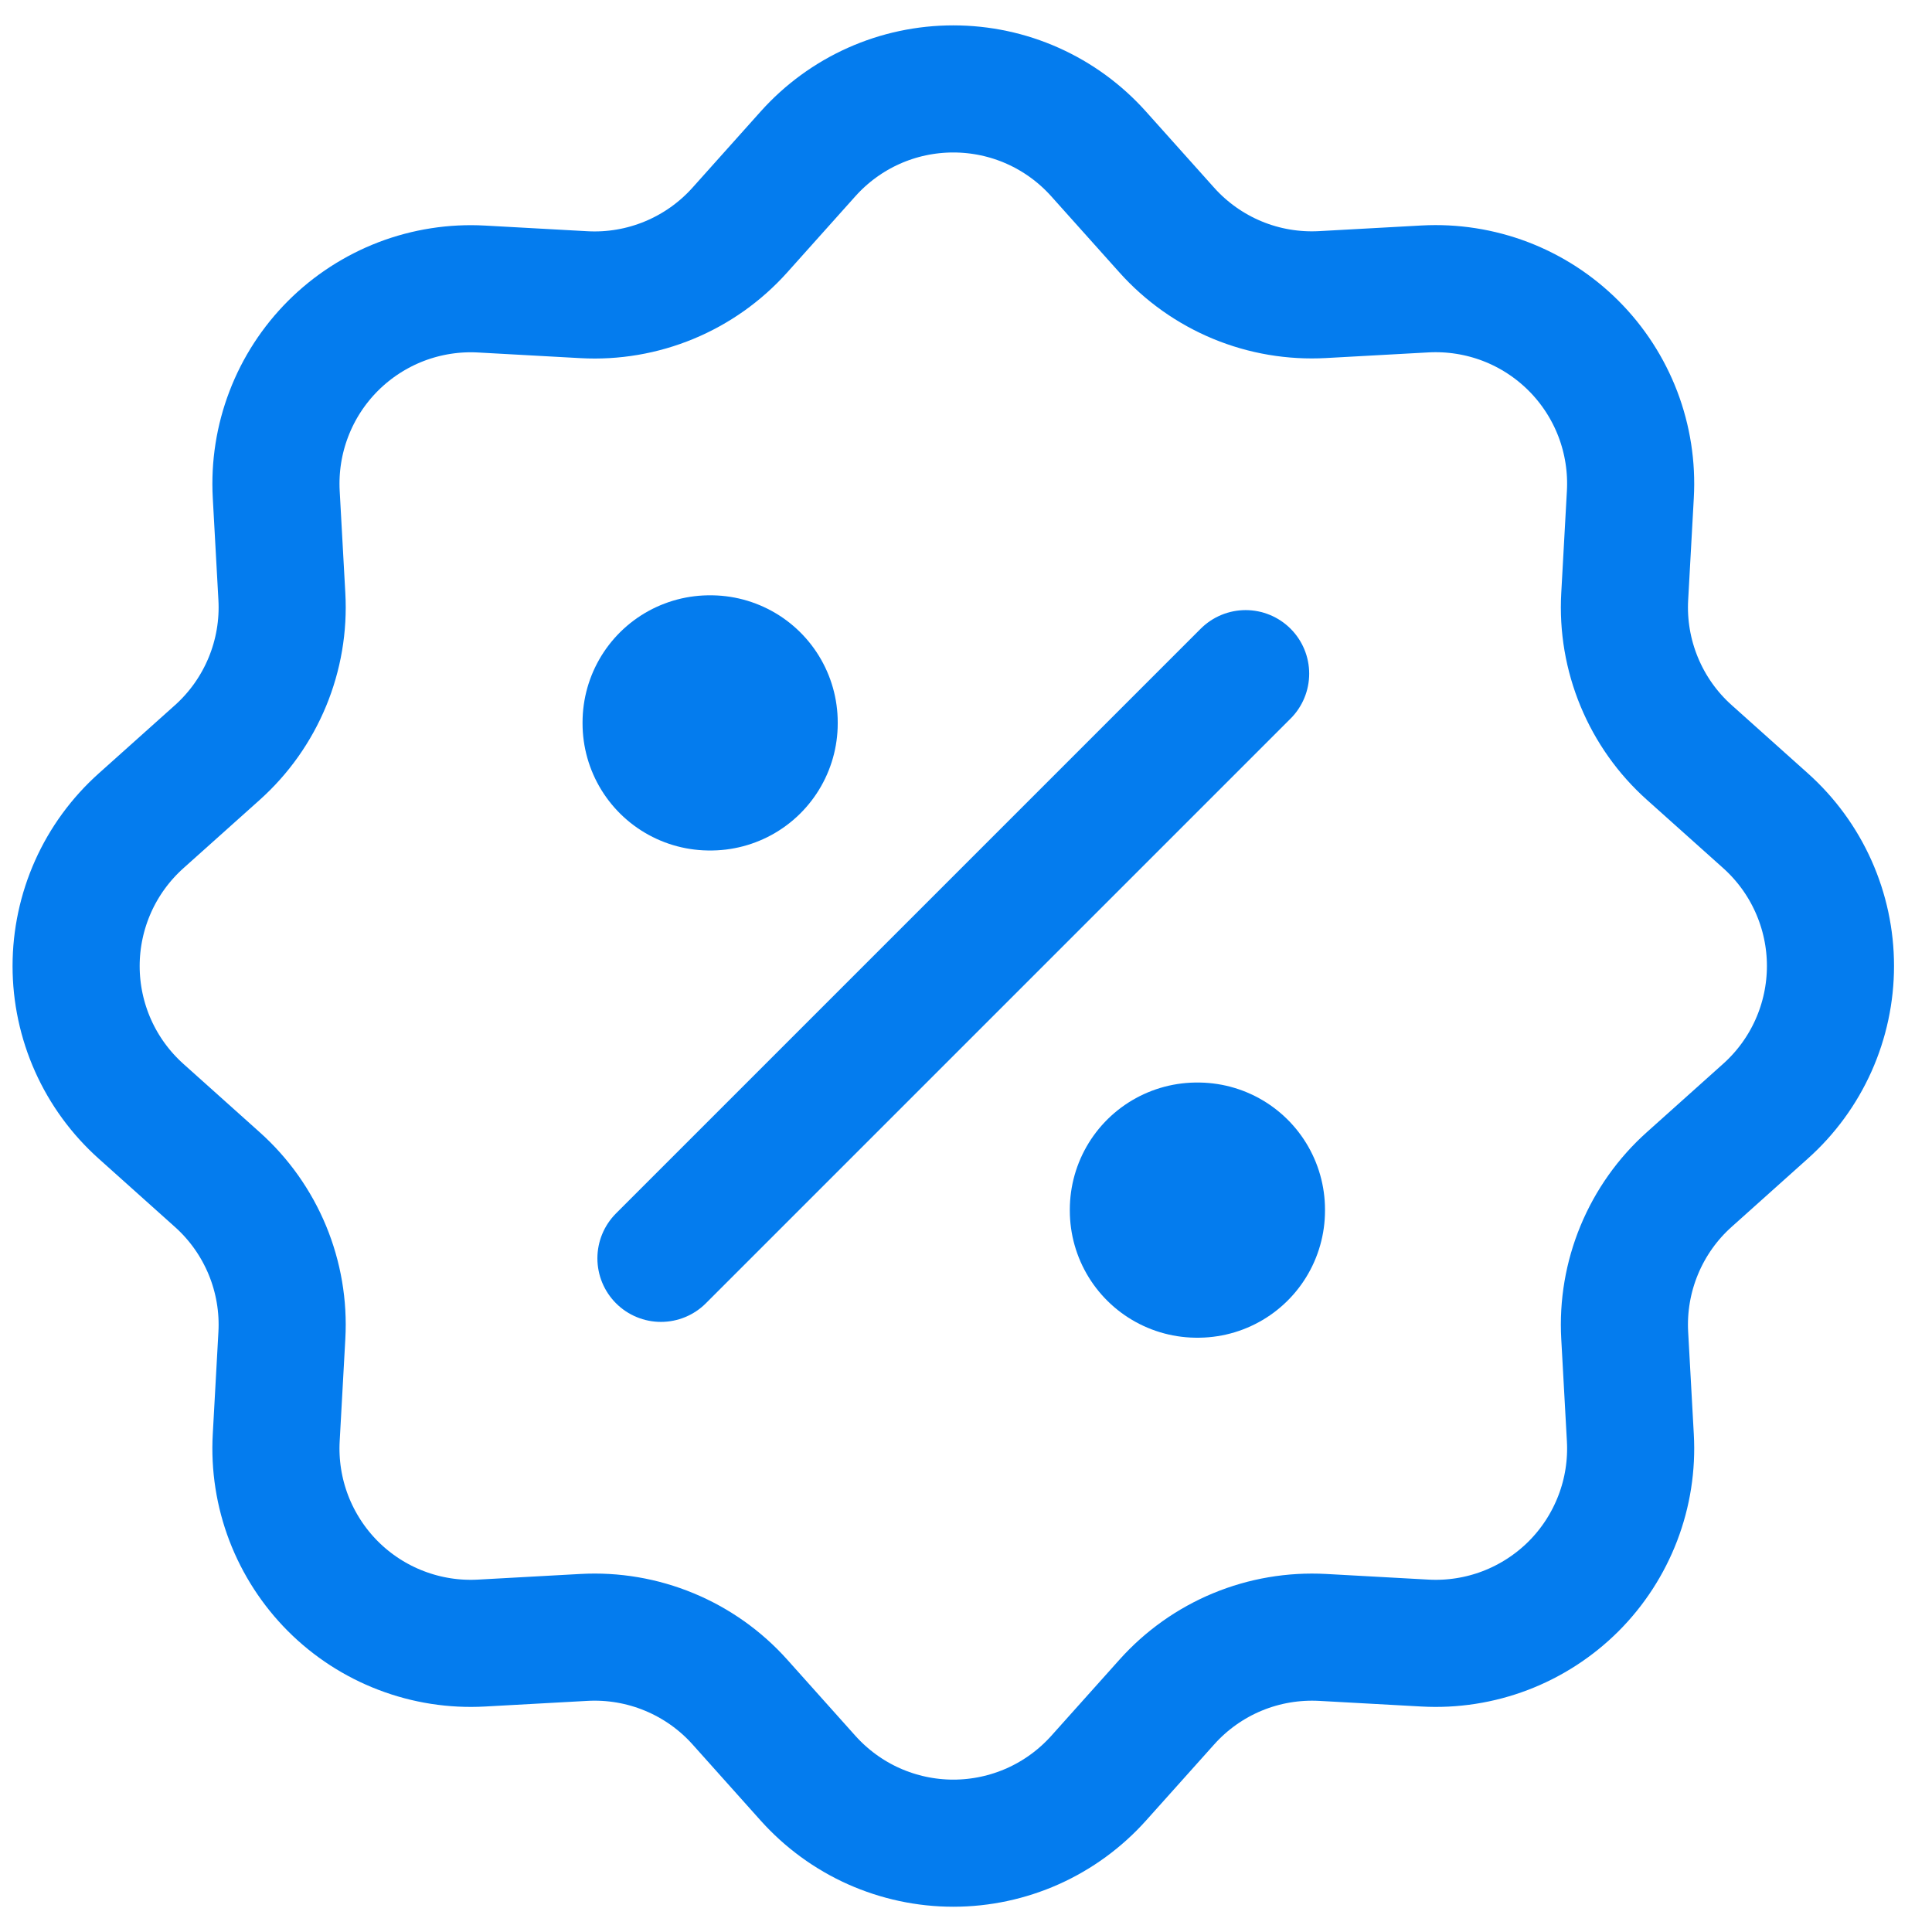
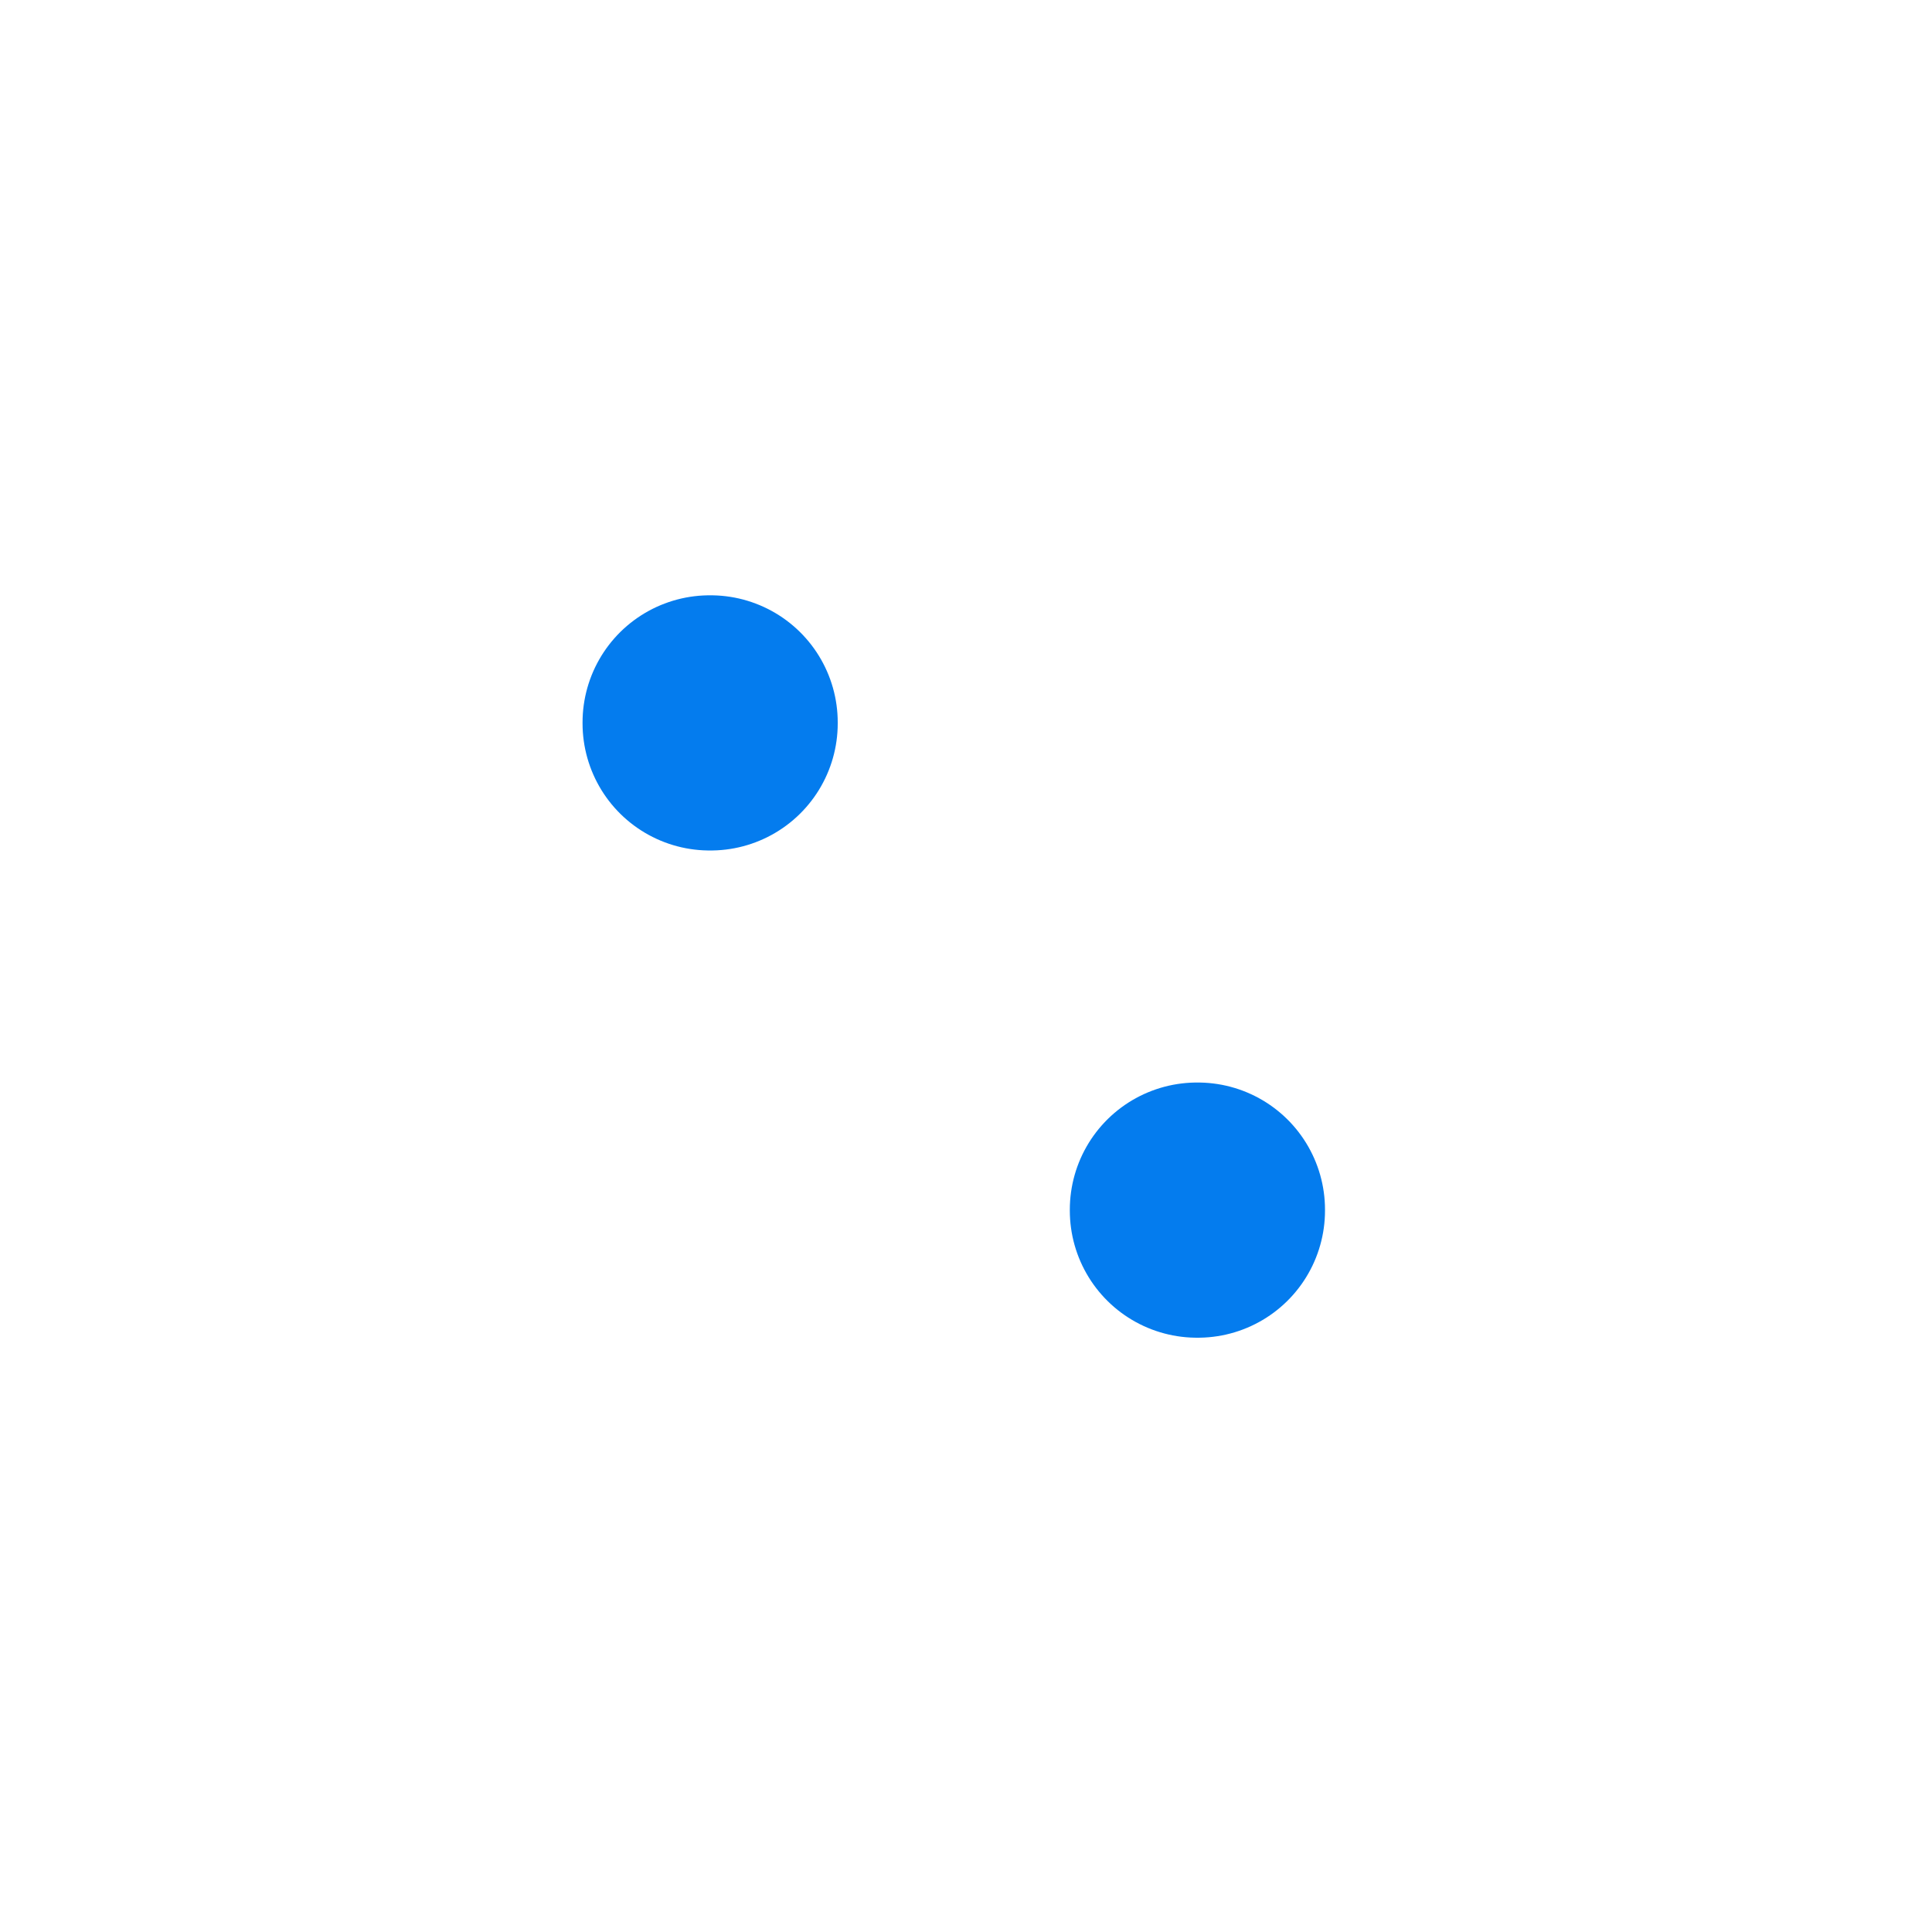
<svg xmlns="http://www.w3.org/2000/svg" width="38" height="38" viewBox="0 0 38 38" fill="none">
-   <path d="M15.894 3.025C16.254 2.623 16.694 2.302 17.186 2.082C17.678 1.862 18.211 1.749 18.75 1.749C19.289 1.749 19.822 1.862 20.314 2.082C20.806 2.302 21.246 2.623 21.606 3.025L22.948 4.524C23.331 4.952 23.806 5.289 24.337 5.509C24.868 5.729 25.442 5.826 26.016 5.794L28.029 5.683C28.567 5.654 29.105 5.738 29.609 5.93C30.113 6.123 30.57 6.42 30.951 6.801C31.332 7.182 31.628 7.639 31.821 8.143C32.013 8.647 32.097 9.185 32.067 9.724L31.956 11.734C31.924 12.308 32.022 12.881 32.242 13.412C32.462 13.943 32.798 14.418 33.227 14.801L34.725 16.142C35.127 16.502 35.449 16.942 35.669 17.435C35.889 17.927 36.003 18.46 36.003 18.999C36.003 19.538 35.889 20.072 35.669 20.564C35.449 21.056 35.127 21.497 34.725 21.856L33.227 23.198C32.798 23.581 32.462 24.056 32.242 24.587C32.022 25.118 31.924 25.692 31.956 26.266L32.067 28.279C32.097 28.817 32.013 29.356 31.82 29.859C31.627 30.363 31.331 30.82 30.95 31.201C30.568 31.582 30.111 31.878 29.607 32.071C29.104 32.263 28.565 32.347 28.027 32.317L26.016 32.206C25.442 32.175 24.869 32.272 24.338 32.492C23.807 32.712 23.333 33.049 22.95 33.477L21.608 34.976C21.248 35.377 20.808 35.699 20.316 35.919C19.823 36.139 19.29 36.253 18.751 36.253C18.212 36.253 17.679 36.139 17.186 35.919C16.694 35.699 16.254 35.377 15.894 34.976L14.553 33.477C14.169 33.048 13.694 32.712 13.163 32.492C12.632 32.272 12.058 32.174 11.484 32.206L9.471 32.317C8.933 32.347 8.395 32.263 7.891 32.07C7.388 31.878 6.93 31.581 6.549 31.2C6.168 30.818 5.872 30.361 5.679 29.857C5.487 29.354 5.403 28.815 5.433 28.277L5.544 26.266C5.576 25.693 5.478 25.119 5.258 24.588C5.038 24.058 4.702 23.583 4.273 23.2L2.775 21.858C2.373 21.498 2.051 21.058 1.831 20.566C1.611 20.074 1.497 19.54 1.497 19.001C1.497 18.462 1.611 17.929 1.831 17.436C2.051 16.944 2.373 16.504 2.775 16.144L4.273 14.803C4.702 14.419 5.038 13.944 5.258 13.413C5.478 12.882 5.576 12.308 5.544 11.734L5.433 9.722C5.404 9.183 5.488 8.645 5.681 8.142C5.873 7.639 6.17 7.182 6.551 6.801C6.933 6.42 7.39 6.124 7.893 5.931C8.397 5.739 8.935 5.655 9.473 5.685L11.484 5.796C12.058 5.828 12.631 5.73 13.162 5.51C13.693 5.29 14.167 4.954 14.551 4.526L15.894 3.025Z" stroke="#047CEE" stroke-width="2.5" />
  <path d="M13.958 14.209H13.977V14.228H13.958V14.209ZM23.542 23.792H23.561V23.811H23.542V23.792Z" stroke="#047CEE" stroke-width="5" stroke-linejoin="round" />
-   <path d="M24.5 13.25L13 24.75" stroke="#047CEE" stroke-width="2.5" stroke-linecap="round" stroke-linejoin="round" />
</svg>